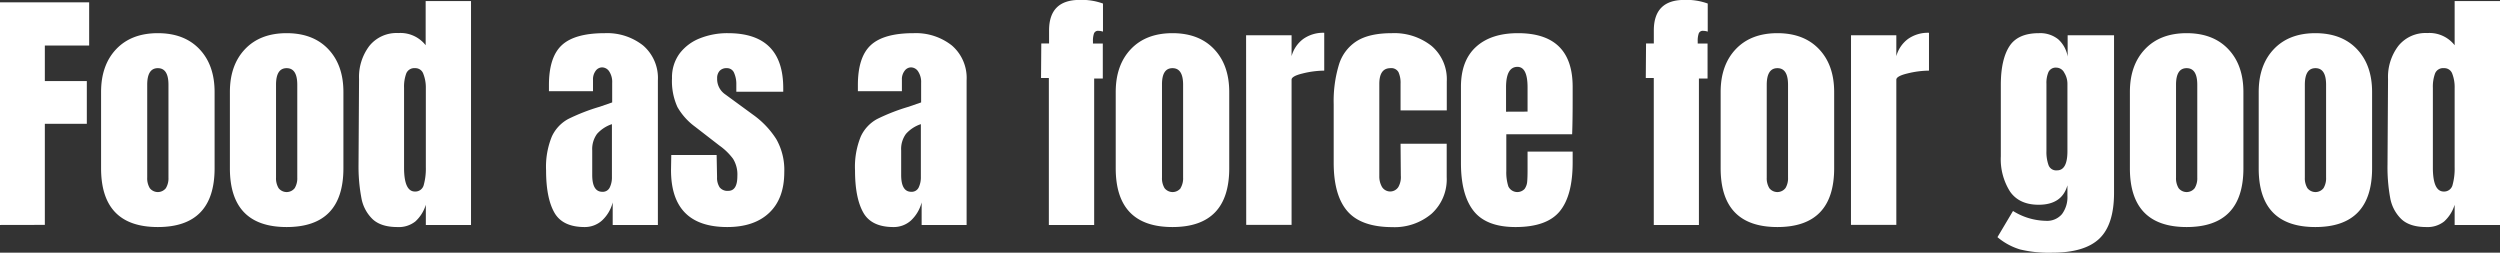
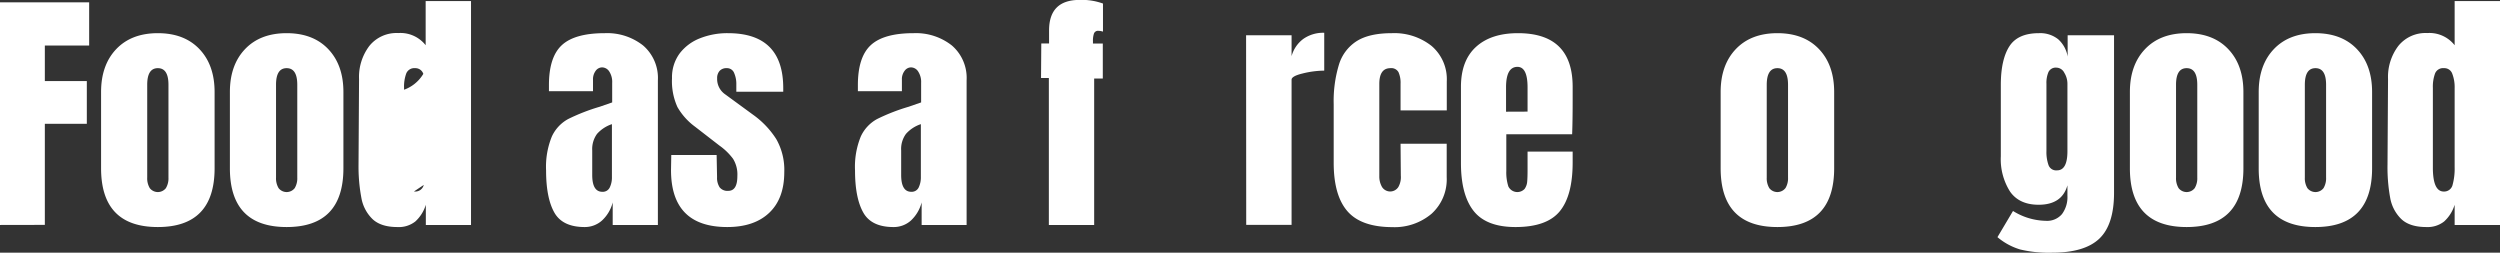
<svg xmlns="http://www.w3.org/2000/svg" viewBox="0 0 578.75 58.5">
  <rect x="0" y="0" width="578.75" height="58.5" fill="#333333" stroke="none" />
  <defs>
    <style>.cls-1{fill:#fff;}</style>
  </defs>
  <title>Sub_titel</title>
  <g id="Laag_2" data-name="Laag 2">
    <g id="Laag_1-2" data-name="Laag 1">
      <path class="cls-1" d="M0,52.08V.54H20.64v10H10.38v8.22H20.1v9.9H10.38v23.4Z" />
      <path class="cls-1" d="M23.4,38.94V21.3q0-6.24,3.51-9.93t9.63-3.69q6.12,0,9.63,3.69t3.51,9.93V38.94q0,13.62-13.14,13.62T23.4,38.94Zm15,4.62A4.39,4.39,0,0,0,39,41.1V19.62q0-3.84-2.46-3.84t-2.46,3.84V41.1a4.39,4.39,0,0,0,.6,2.46,2.37,2.37,0,0,0,3.72,0Z" />
      <path class="cls-1" d="M53.22,38.94V21.3q0-6.24,3.51-9.93t9.63-3.69q6.12,0,9.63,3.69T79.5,21.3V38.94q0,13.62-13.14,13.62T53.22,38.94Zm15,4.62a4.39,4.39,0,0,0,.6-2.46V19.62q0-3.84-2.46-3.84T63.9,19.62V41.1a4.39,4.39,0,0,0,.6,2.46,2.37,2.37,0,0,0,3.72,0Z" />
-       <path class="cls-1" d="M86.25,50.73a9,9,0,0,1-2.58-4.86A39.31,39.31,0,0,1,83,38.1l.12-19.8a11.89,11.89,0,0,1,2.37-7.65,8.07,8.07,0,0,1,6.69-3,7.42,7.42,0,0,1,6.36,2.82V.24h10.5V52.08H98.58V47.4a8.66,8.66,0,0,1-2.43,3.87A6.17,6.17,0,0,1,92,52.56Q88.2,52.56,86.25,50.73ZM98.1,42.81a14.18,14.18,0,0,0,.48-4.11V20.34A8.58,8.58,0,0,0,98,17.1a1.93,1.93,0,0,0-1.92-1.32A2,2,0,0,0,94.05,17a8.89,8.89,0,0,0-.51,3.33V38.82q0,5.52,2.52,5.52A2,2,0,0,0,98.1,42.81Z" />
+       <path class="cls-1" d="M86.25,50.73a9,9,0,0,1-2.58-4.86A39.31,39.31,0,0,1,83,38.1l.12-19.8a11.89,11.89,0,0,1,2.37-7.65,8.07,8.07,0,0,1,6.69-3,7.42,7.42,0,0,1,6.36,2.82V.24h10.5V52.08H98.58V47.4a8.66,8.66,0,0,1-2.43,3.87A6.17,6.17,0,0,1,92,52.56Q88.2,52.56,86.25,50.73Za14.18,14.18,0,0,0,.48-4.11V20.34A8.58,8.58,0,0,0,98,17.1a1.93,1.93,0,0,0-1.92-1.32A2,2,0,0,0,94.05,17a8.89,8.89,0,0,0-.51,3.33V38.82q0,5.52,2.52,5.52A2,2,0,0,0,98.1,42.81Z" />
      <path class="cls-1" d="M128.31,49.17q-1.89-3.39-1.89-9.69a18.51,18.51,0,0,1,1.35-7.92,8.82,8.82,0,0,1,3.75-4,45.51,45.51,0,0,1,7.32-2.85l2.88-1V19.2a4.42,4.42,0,0,0-.69-2.67,2,2,0,0,0-1.65-.93,1.85,1.85,0,0,0-1.47.78,3.25,3.25,0,0,0-.63,2.1v2.64h-10.2V19.68q0-6.48,3-9.24T140,7.68a13.41,13.41,0,0,1,8.88,2.85,9.92,9.92,0,0,1,3.42,8.07V52.08H141.84V46.86a8.59,8.59,0,0,1-2.49,4.2,5.94,5.94,0,0,1-4,1.5Q130.2,52.56,128.31,49.17Zm12.84-5.76a5.26,5.26,0,0,0,.51-2.43V28.74A8,8,0,0,0,138.21,31a6,6,0,0,0-1.11,3.84V40.5q0,3.9,2.34,3.9A1.77,1.77,0,0,0,141.15,43.41Z" />
      <path class="cls-1" d="M155.34,39.36l.06-3.48h10.5L166,41a4,4,0,0,0,.6,2.37,2.3,2.3,0,0,0,2,.81q2.1,0,2.1-3.42a6.9,6.9,0,0,0-1-4,14,14,0,0,0-3.15-3.06l-5.58-4.32a14.73,14.73,0,0,1-4.14-4.59,14.47,14.47,0,0,1-1.26-6.69,9.3,9.3,0,0,1,1.77-5.73A10.86,10.86,0,0,1,162,8.88a17.16,17.16,0,0,1,6.54-1.2q12.78,0,12.78,12.72v.84H170.46V19.56a6.36,6.36,0,0,0-.51-2.67,1.75,1.75,0,0,0-1.71-1.11,2.11,2.11,0,0,0-1.65.63,2.45,2.45,0,0,0-.57,1.71,4.3,4.3,0,0,0,1.86,3.72l6.48,4.74a20.35,20.35,0,0,1,5.34,5.61,14.4,14.4,0,0,1,1.86,7.65q0,6.12-3.48,9.42t-9.72,3.3Q155.34,52.56,155.34,39.36Z" />
      <path class="cls-1" d="M199.83,49.17q-1.89-3.39-1.89-9.69a18.51,18.51,0,0,1,1.35-7.92,8.77,8.77,0,0,1,3.75-4,45.13,45.13,0,0,1,7.32-2.85l2.88-1V19.2a4.42,4.42,0,0,0-.7-2.67,2,2,0,0,0-1.64-.93,1.84,1.84,0,0,0-1.47.78,3.19,3.19,0,0,0-.64,2.1v2.64H198.6V19.68q0-6.48,3-9.24t9.88-2.76a13.43,13.43,0,0,1,8.88,2.85,9.91,9.91,0,0,1,3.41,8.07V52.08H213.36V46.86a8.74,8.74,0,0,1-2.49,4.2,5.94,5.94,0,0,1-4.05,1.5C203.42,52.56,201.08,51.43,199.83,49.17Zm12.84-5.76a5.39,5.39,0,0,0,.51-2.43V28.74A7.94,7.94,0,0,0,209.73,31a5.91,5.91,0,0,0-1.11,3.84V40.5q0,3.9,2.34,3.9A1.78,1.78,0,0,0,212.67,43.41Z" />
      <path class="cls-1" d="M242.81,18.06H241l.06-8h1.8v-3q0-7.08,7.08-7.08a14.42,14.42,0,0,1,5.4.84V7.32a3.54,3.54,0,0,0-1-.18,1,1,0,0,0-1.08.6,5.11,5.11,0,0,0-.24,1.8v.54h2.28v8.1h-2v33.9H242.81Z" />
-       <path class="cls-1" d="M258.29,38.94V21.3q0-6.24,3.51-9.93t9.63-3.69q6.12,0,9.63,3.69t3.51,9.93V38.94q0,13.62-13.14,13.62T258.29,38.94Zm15,4.62a4.39,4.39,0,0,0,.6-2.46V19.62q0-3.84-2.46-3.84T269,19.62V41.1a4.39,4.39,0,0,0,.6,2.46,2.37,2.37,0,0,0,3.72,0Z" />
      <path class="cls-1" d="M288.47,8.16H299V13a7.38,7.38,0,0,1,2.73-4,8,8,0,0,1,4.83-1.41v8.76a21.43,21.43,0,0,0-4.89.63q-2.67.63-2.67,1.47v33.6h-10.5Z" />
      <path class="cls-1" d="M311.93,48.9q-3.18-3.66-3.18-11.22V24.12A29,29,0,0,1,310,14.85a9.83,9.83,0,0,1,4.14-5.37q2.91-1.8,8.07-1.8a13.89,13.89,0,0,1,9.18,2.94,10.1,10.1,0,0,1,3.54,8.22v6.72H324.23V19.38a6,6,0,0,0-.48-2.67,1.89,1.89,0,0,0-1.86-.93q-2.58,0-2.58,3.66v21.3a4.87,4.87,0,0,0,.63,2.55,2.24,2.24,0,0,0,3.78,0,4.62,4.62,0,0,0,.57-2.64l-.06-7.38h10.68V41a10.73,10.73,0,0,1-3.51,8.49,13.25,13.25,0,0,1-9.09,3.09Q315.11,52.56,311.93,48.9Z" />
      <path class="cls-1" d="M341.15,48.84q-2.94-3.72-2.94-11.1V20.1q0-6.06,3.48-9.24t9.72-3.18q12.66,0,12.66,12.42v3.18q0,4.8-.12,7.8H348.71V39.6a10.58,10.58,0,0,0,.48,3.57,2.31,2.31,0,0,0,3.75.57,3.36,3.36,0,0,0,.6-1.65q.09-.93.09-2.73V35.1h10.44v2.52q0,7.68-3,11.31t-10.23,3.63Q344.09,52.56,341.15,48.84Zm12.48-23V20.22q0-4.74-2.34-4.74-2.64,0-2.64,4.74v5.64Z" />
-       <path class="cls-1" d="M382.85,18.06H381l.06-8h1.8v-3q0-7.08,7.08-7.08a14.42,14.42,0,0,1,5.4.84V7.32a3.54,3.54,0,0,0-1-.18,1,1,0,0,0-1.08.6,5.11,5.11,0,0,0-.24,1.8v.54h2.28v8.1h-2v33.9H382.85Z" />
      <path class="cls-1" d="M398.33,38.94V21.3q0-6.24,3.51-9.93t9.63-3.69q6.12,0,9.63,3.69t3.51,9.93V38.94q0,13.62-13.14,13.62T398.33,38.94Zm15,4.62a4.39,4.39,0,0,0,.6-2.46V19.62q0-3.84-2.46-3.84T409,19.62V41.1a4.39,4.39,0,0,0,.6,2.46,2.37,2.37,0,0,0,3.72,0Z" />
-       <path class="cls-1" d="M428.51,8.16H439V13a7.38,7.38,0,0,1,2.73-4,8,8,0,0,1,4.83-1.41v8.76a21.43,21.43,0,0,0-4.89.63q-2.67.63-2.67,1.47v33.6h-10.5Z" />
      <path class="cls-1" d="M467.66,57.75a14.64,14.64,0,0,1-5.25-2.85l3.6-6.06a14.84,14.84,0,0,0,7.62,2.28,4.5,4.5,0,0,0,3.72-1.56,6.59,6.59,0,0,0,1.26-4.26V42.9q-1.26,4.5-6.66,4.5-4.5,0-6.63-3.06a14,14,0,0,1-2.13-8.16V19.68q0-5.82,1.95-8.91T472,7.68a6.65,6.65,0,0,1,4.47,1.41,6.92,6.92,0,0,1,2.19,4V8.16h10.74V44.64q0,7.38-3.42,10.62T475,58.5A28.36,28.36,0,0,1,467.66,57.75ZM478.61,35V19.38a4.82,4.82,0,0,0-.72-2.52,2.09,2.09,0,0,0-1.8-1.2,1.87,1.87,0,0,0-1.86,1,6.36,6.36,0,0,0-.48,2.73V35a9,9,0,0,0,.48,3.21,1.87,1.87,0,0,0,1.92,1.23Q478.61,39.48,478.61,35Z" />
      <path class="cls-1" d="M493.07,38.94V21.3q0-6.24,3.51-9.93t9.63-3.69q6.12,0,9.63,3.69t3.51,9.93V38.94q0,13.62-13.14,13.62T493.07,38.94Zm15,4.62a4.39,4.39,0,0,0,.6-2.46V19.62q0-3.84-2.46-3.84t-2.46,3.84V41.1a4.39,4.39,0,0,0,.6,2.46,2.37,2.37,0,0,0,3.72,0Z" />
      <path class="cls-1" d="M522.89,38.94V21.3q0-6.24,3.51-9.93T536,7.68q6.12,0,9.63,3.69t3.51,9.93V38.94q0,13.62-13.14,13.62T522.89,38.94Zm15,4.62a4.39,4.39,0,0,0,.6-2.46V19.62q0-3.84-2.46-3.84t-2.46,3.84V41.1a4.39,4.39,0,0,0,.6,2.46,2.37,2.37,0,0,0,3.72,0Z" />
      <path class="cls-1" d="M555.92,50.73a9,9,0,0,1-2.58-4.86,39.31,39.31,0,0,1-.63-7.77l.12-19.8a11.89,11.89,0,0,1,2.37-7.65,8.07,8.07,0,0,1,6.69-3,7.42,7.42,0,0,1,6.36,2.82V.24h10.5V52.08h-10.5V47.4a8.66,8.66,0,0,1-2.43,3.87,6.17,6.17,0,0,1-4.11,1.29Q557.87,52.56,555.92,50.73Zm11.85-7.92a14.18,14.18,0,0,0,.48-4.11V20.34a8.58,8.58,0,0,0-.54-3.24,1.93,1.93,0,0,0-1.92-1.32A2,2,0,0,0,563.72,17a8.89,8.89,0,0,0-.51,3.33V38.82q0,5.52,2.52,5.52A2,2,0,0,0,567.77,42.81Z" />
    </g>
  </g>
</svg>